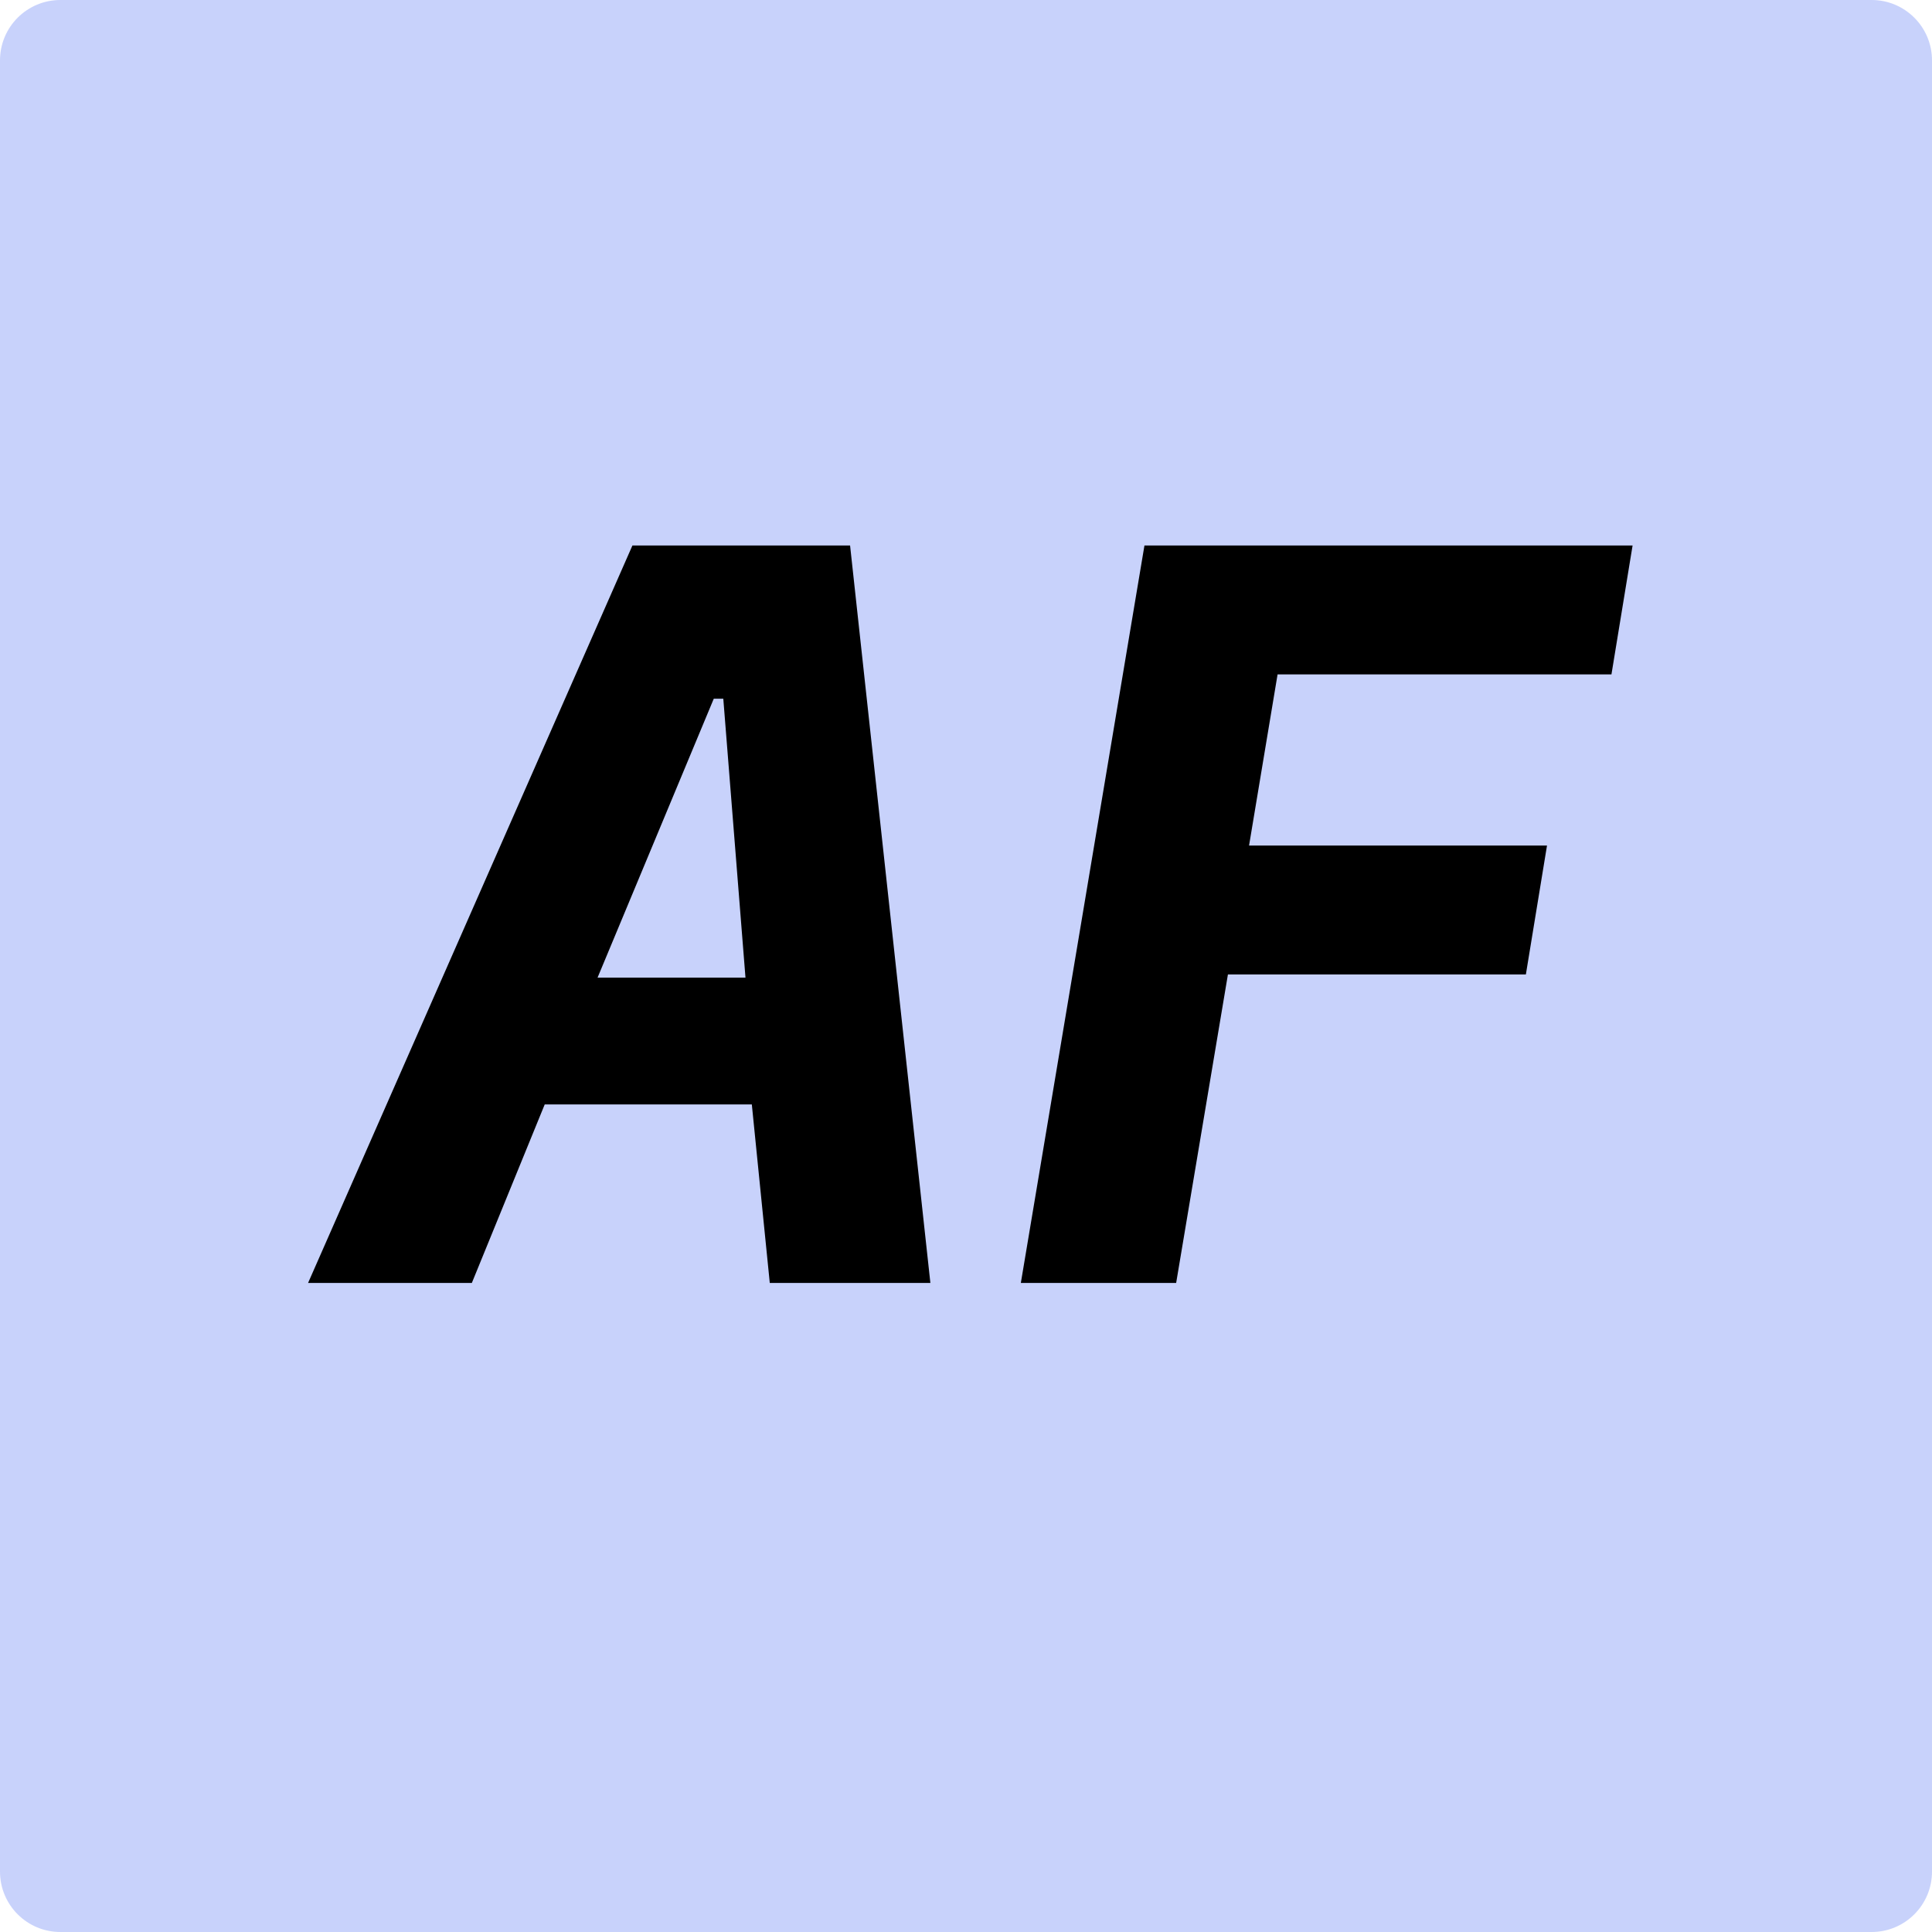
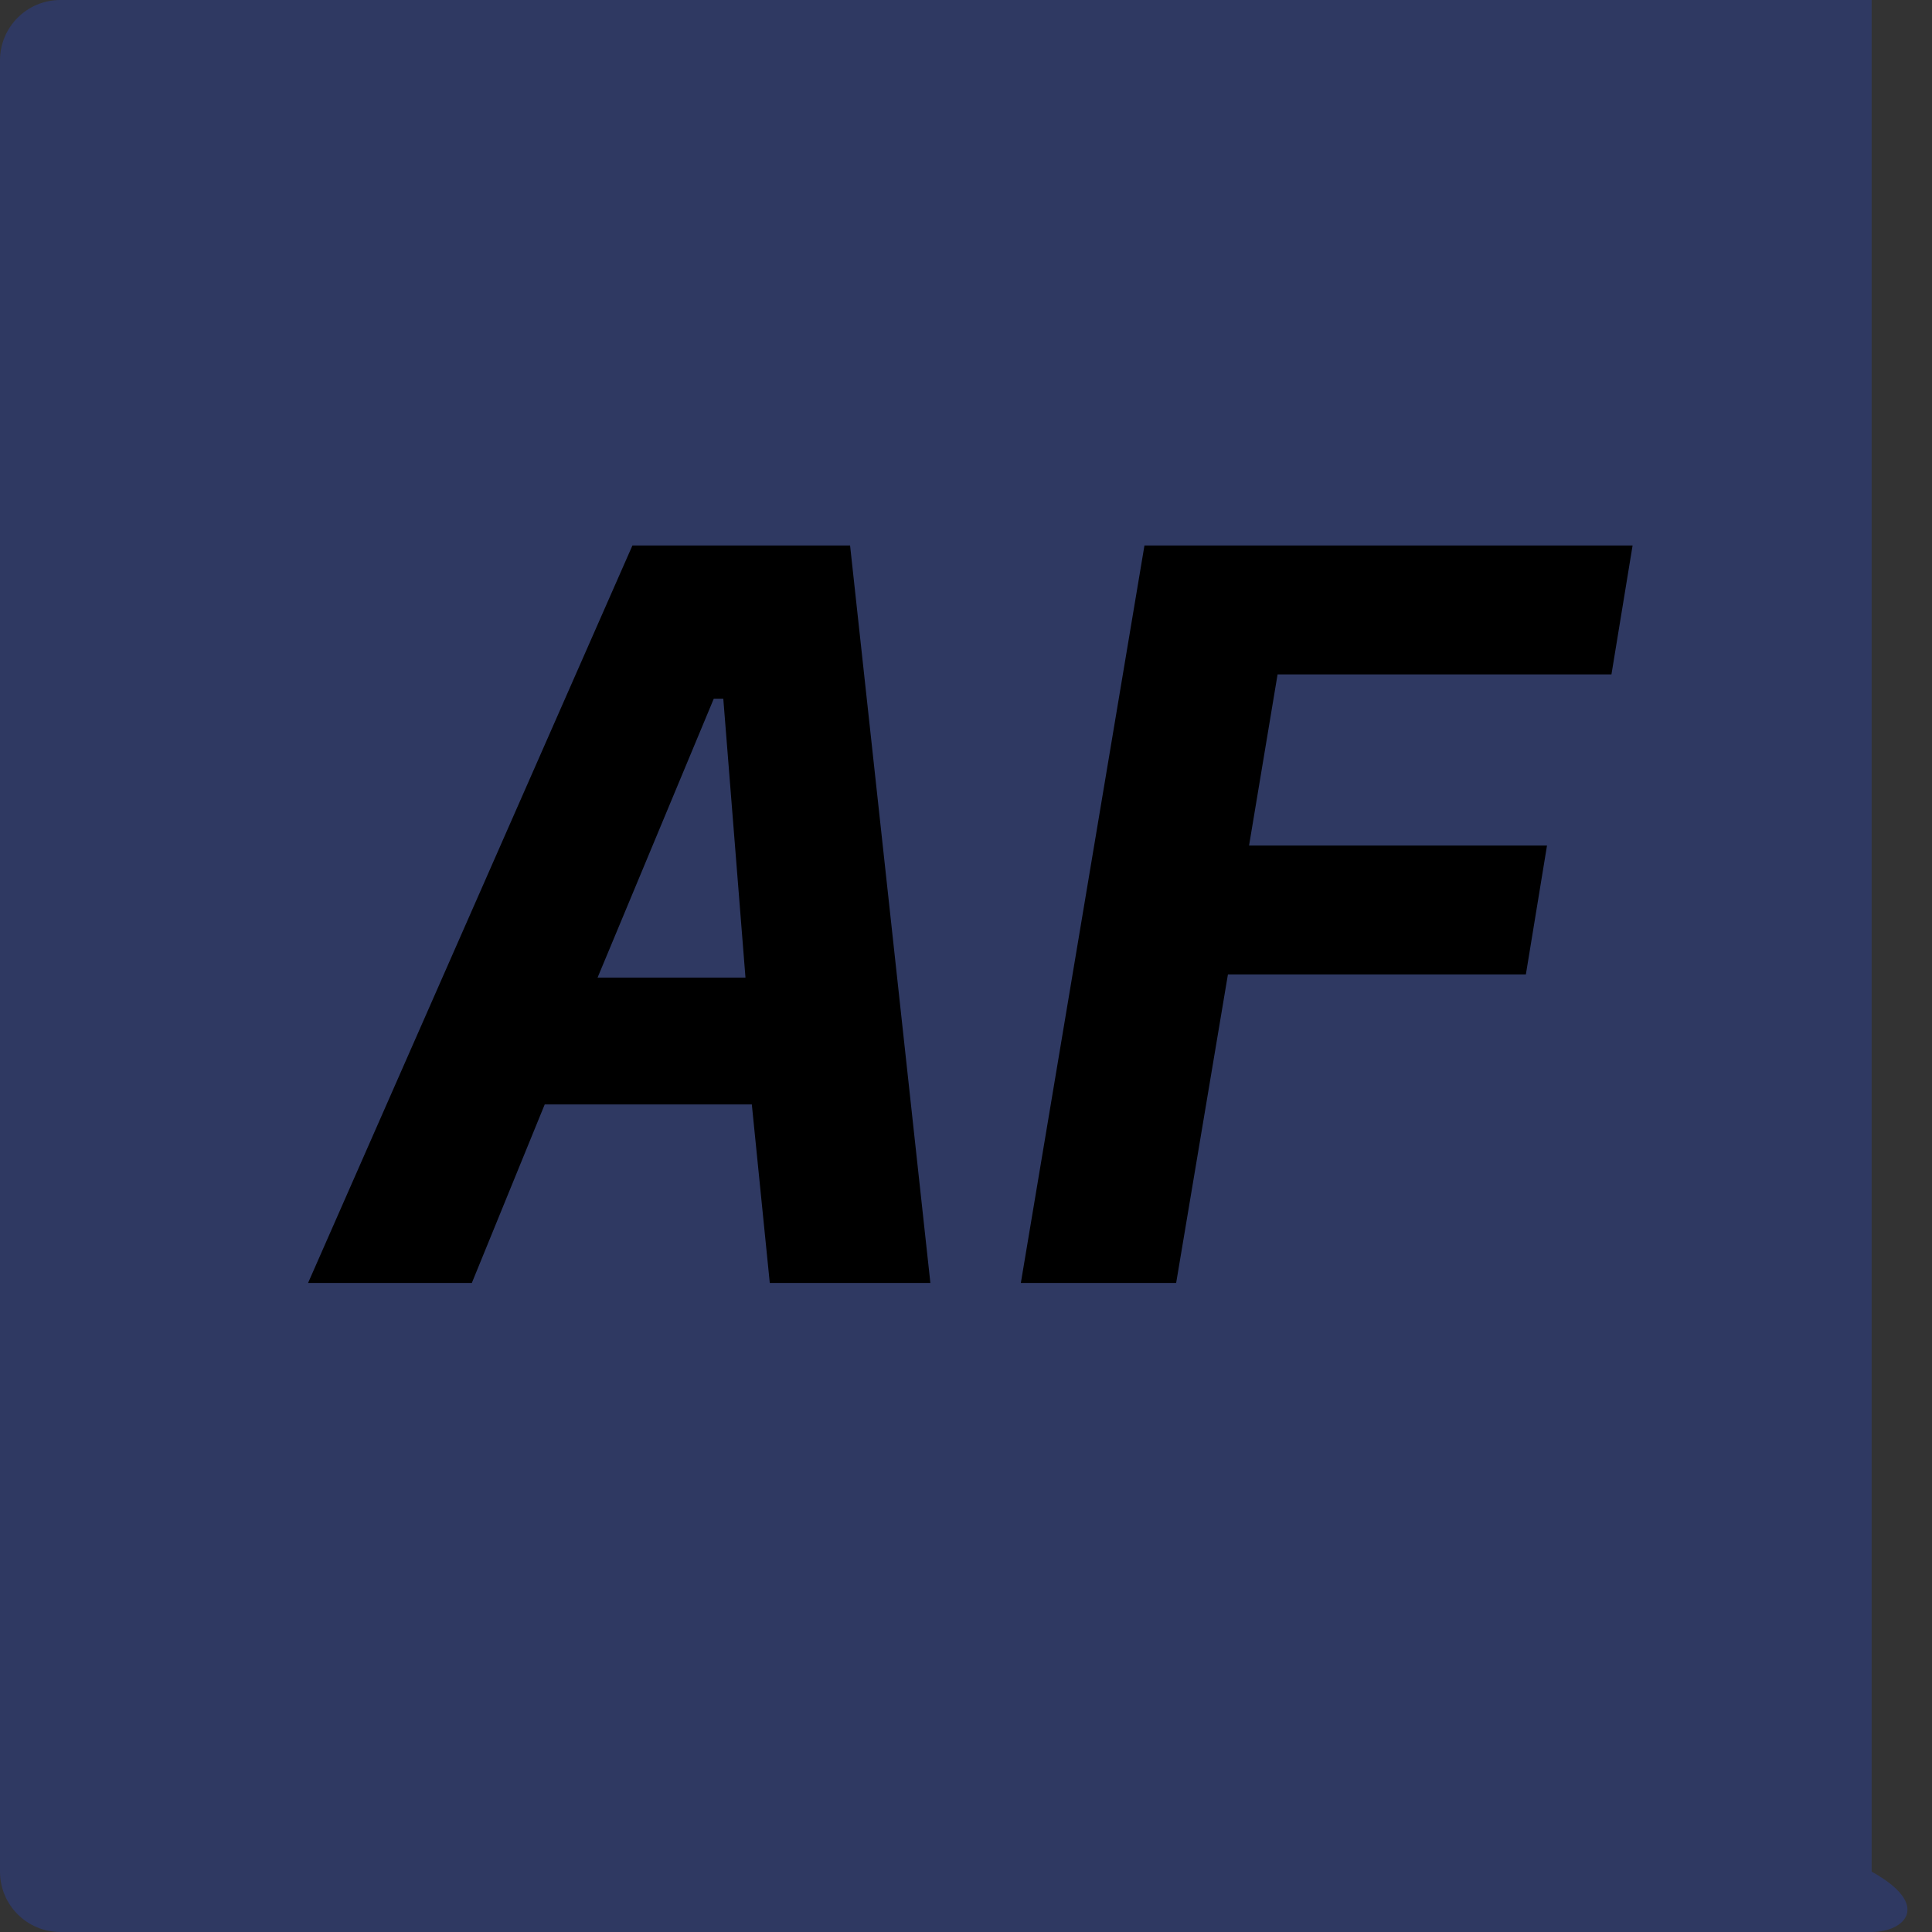
<svg xmlns="http://www.w3.org/2000/svg" width="128" height="128" viewBox="0 0 128 128" fill="none">
  <rect x="0" y="0" width="128" height="128" fill="#333333" stroke="none" />
  <g clip-path="url(#clip0_1260_432)">
-     <rect width="128" height="128" fill="white" />
-     <path d="M0 4C0 1.791 1.791 0 4 0H124C126.209 0 128 1.791 128 4V124C128 126.209 126.209 128 124 128H4C1.791 128 0 126.209 0 124V4Z" fill="#254FF2" fill-opacity="0.25" />
+     <path d="M0 4C0 1.791 1.791 0 4 0H124V124C128 126.209 126.209 128 124 128H4C1.791 128 0 126.209 0 124V4Z" fill="#254FF2" fill-opacity="0.25" />
    <path d="M51 85L49.81 73.17H36.09L31.26 85H20.41L41.9 36.14H56.32L61.64 85H51ZM47.92 46.29H47.29L39.59 64.77H49.39L47.92 46.29ZM67.633 85L75.823 36.14H108.163L106.763 44.68H84.643L82.753 56.02H102.493L101.093 64.56H81.353L77.923 85H67.633Z" fill="black" />
  </g>
  <defs>
    <clipPath id="clip0_1260_432">
      <rect width="128" height="128" fill="white" />
    </clipPath>
  </defs>
</svg>